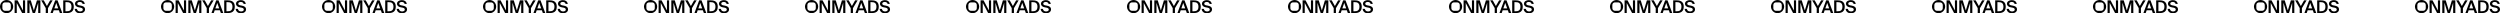
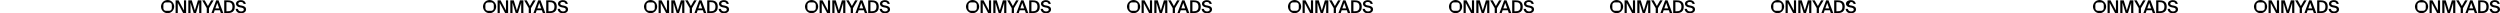
<svg xmlns="http://www.w3.org/2000/svg" width="6584" height="35" viewBox="0 0 6584 35" fill="none">
-   <path fill-rule="evenodd" clip-rule="evenodd" d="M34.746 17.389C34.746 18.828 34.572 20.226 34.243 21.563C32.704 27.814 27.788 32.735 21.543 34.275C20.207 34.604 18.81 34.779 17.373 34.779C15.936 34.779 14.539 34.604 13.204 34.275C6.958 32.735 2.042 27.814 0.504 21.563C0.175 20.226 0 18.828 0 17.389C0 15.951 0.175 14.553 0.504 13.216C2.042 6.965 6.958 2.044 13.204 0.504C14.539 0.175 15.936 0 17.373 0C18.81 0 20.207 0.175 21.543 0.504C27.788 2.044 32.704 6.965 34.243 13.216C34.572 14.553 34.746 15.951 34.746 17.389ZM6.254 13.216C6.254 9.374 9.366 6.26 13.204 6.26H21.543C25.381 6.26 28.492 9.374 28.492 13.216V21.563C28.492 25.404 25.381 28.518 21.543 28.518H13.204C9.366 28.518 6.254 25.404 6.254 21.563V13.216ZM211.271 19.997L207.212 19.212C201.909 18.105 197.573 15.427 197.573 9.749C197.573 3.517 204.076 0.332 210.21 0.332C216.851 0.332 221.971 3.332 223.308 10.303H217.635C216.667 6.287 213.208 5.133 209.887 5.133C207.305 5.133 203.477 6.287 203.477 9.564C203.477 12.149 205.552 13.442 208.458 13.996L212.562 14.781C218.419 15.889 224 18.105 224 24.798C224 31.584 217.313 35 210.718 35C202.739 35 197.389 30.707 196.651 23.321H202.416C203.477 27.937 206.382 30.199 210.994 30.199C214.961 30.199 218.143 28.399 218.143 25.167C218.143 21.705 214.453 20.597 211.271 19.997ZM66.17 34.4H58.33L44.171 7.672V34.4H38.498V0.932H46.339L60.497 27.66V0.932H66.17V34.4ZM92.14 34.4H86.19L77.704 7.302V34.4H71.986V0.932H81.071L89.188 27.614L97.259 0.932H106.345V34.4H100.626V7.302L92.14 34.4ZM115.229 0.932H108.541L120.486 21.382V34.4H126.343V21.474L138.657 0.932H132.062L123.53 15.889L115.229 0.932ZM132.891 34.4L145.343 0.932H151.523L164.068 34.4H157.657L155.029 26.968H141.469L138.887 34.4H132.891ZM148.203 7.718L143.176 22.074H153.276L148.203 7.718ZM175.357 5.641C181.768 5.641 188.225 7.072 188.225 17.643C188.225 28.214 181.768 29.691 175.357 29.691H172.36V5.641H175.357ZM175.634 0.932H166.502V34.4H175.634C186.195 34.4 194.313 30.707 194.313 17.643C194.313 4.579 186.195 0.932 175.634 0.932Z" fill="black" />
  <path fill-rule="evenodd" clip-rule="evenodd" d="M458.746 17.389C458.746 18.828 458.572 20.226 458.243 21.563C456.704 27.814 451.788 32.735 445.543 34.275C444.207 34.604 442.81 34.779 441.373 34.779C439.936 34.779 438.539 34.604 437.204 34.275C430.958 32.735 426.042 27.814 424.504 21.563C424.175 20.226 424 18.828 424 17.389C424 15.951 424.175 14.553 424.504 13.216C426.042 6.965 430.958 2.044 437.204 0.504C438.539 0.175 439.936 0 441.373 0C442.81 0 444.207 0.175 445.543 0.504C451.788 2.044 456.704 6.965 458.243 13.216C458.572 14.553 458.746 15.951 458.746 17.389ZM430.254 13.216C430.254 9.374 433.366 6.26 437.204 6.26H445.543C449.381 6.26 452.492 9.374 452.492 13.216V21.563C452.492 25.404 449.381 28.518 445.543 28.518H437.204C433.366 28.518 430.254 25.404 430.254 21.563V13.216ZM635.271 19.997L631.212 19.212C625.909 18.105 621.573 15.427 621.573 9.749C621.573 3.517 628.076 0.332 634.21 0.332C640.851 0.332 645.971 3.332 647.308 10.303H641.635C640.667 6.287 637.208 5.133 633.887 5.133C631.305 5.133 627.477 6.287 627.477 9.564C627.477 12.149 629.552 13.442 632.458 13.996L636.562 14.781C642.419 15.889 648 18.105 648 24.798C648 31.584 641.313 35 634.718 35C626.739 35 621.389 30.707 620.651 23.321H626.416C627.477 27.937 630.382 30.199 634.994 30.199C638.961 30.199 642.143 28.399 642.143 25.167C642.143 21.705 638.453 20.597 635.271 19.997ZM490.17 34.4H482.33L468.171 7.672V34.4H462.498V0.932H470.339L484.497 27.66V0.932H490.17V34.4ZM516.14 34.4H510.19L501.704 7.302V34.4H495.986V0.932H505.071L513.188 27.614L521.259 0.932H530.345V34.4H524.626V7.302L516.14 34.4ZM539.229 0.932H532.541L544.486 21.382V34.4H550.343V21.474L562.657 0.932H556.062L547.53 15.889L539.229 0.932ZM556.891 34.4L569.343 0.932H575.523L588.068 34.4H581.657L579.029 26.968H565.469L562.887 34.4H556.891ZM572.203 7.718L567.176 22.074H577.276L572.203 7.718ZM599.357 5.641C605.768 5.641 612.225 7.072 612.225 17.643C612.225 28.214 605.768 29.691 599.357 29.691H596.36V5.641H599.357ZM599.634 0.932H590.502V34.4H599.634C610.195 34.4 618.313 30.707 618.313 17.643C618.313 4.579 610.195 0.932 599.634 0.932Z" fill="black" />
-   <path fill-rule="evenodd" clip-rule="evenodd" d="M882.746 17.389C882.746 18.828 882.572 20.226 882.243 21.563C880.704 27.814 875.788 32.735 869.543 34.275C868.207 34.604 866.81 34.779 865.373 34.779C863.936 34.779 862.539 34.604 861.204 34.275C854.958 32.735 850.042 27.814 848.504 21.563C848.175 20.226 848 18.828 848 17.389C848 15.951 848.175 14.553 848.504 13.216C850.042 6.965 854.958 2.044 861.204 0.504C862.539 0.175 863.936 0 865.373 0C866.81 0 868.207 0.175 869.543 0.504C875.788 2.044 880.704 6.965 882.243 13.216C882.572 14.553 882.746 15.951 882.746 17.389ZM854.254 13.216C854.254 9.374 857.366 6.26 861.204 6.26H869.543C873.381 6.26 876.492 9.374 876.492 13.216V21.563C876.492 25.404 873.381 28.518 869.543 28.518H861.204C857.366 28.518 854.254 25.404 854.254 21.563V13.216ZM1059.27 19.997L1055.21 19.212C1049.91 18.105 1045.57 15.427 1045.57 9.749C1045.57 3.517 1052.08 0.332 1058.21 0.332C1064.85 0.332 1069.97 3.332 1071.31 10.303H1065.64C1064.67 6.287 1061.21 5.133 1057.89 5.133C1055.3 5.133 1051.48 6.287 1051.48 9.564C1051.48 12.149 1053.55 13.442 1056.46 13.996L1060.56 14.781C1066.42 15.889 1072 18.105 1072 24.798C1072 31.584 1065.31 35 1058.72 35C1050.74 35 1045.39 30.707 1044.65 23.321H1050.42C1051.48 27.937 1054.38 30.199 1058.99 30.199C1062.96 30.199 1066.14 28.399 1066.14 25.167C1066.14 21.705 1062.45 20.597 1059.27 19.997ZM914.17 34.4H906.33L892.171 7.672V34.4H886.498V0.932H894.339L908.497 27.66V0.932H914.17V34.4ZM940.14 34.4H934.19L925.704 7.302V34.4H919.986V0.932H929.071L937.188 27.614L945.259 0.932H954.345V34.4H948.626V7.302L940.14 34.4ZM963.229 0.932H956.541L968.486 21.382V34.4H974.343V21.474L986.657 0.932H980.062L971.53 15.889L963.229 0.932ZM980.891 34.4L993.343 0.932H999.523L1012.07 34.4H1005.66L1003.03 26.968H989.469L986.887 34.4H980.891ZM996.203 7.718L991.176 22.074H1001.28L996.203 7.718ZM1023.36 5.641C1029.77 5.641 1036.22 7.072 1036.22 17.643C1036.22 28.214 1029.77 29.691 1023.36 29.691H1020.36V5.641H1023.36ZM1023.63 0.932H1014.5V34.4H1023.63C1034.2 34.4 1042.31 30.707 1042.31 17.643C1042.31 4.579 1034.2 0.932 1023.63 0.932Z" fill="black" />
  <path fill-rule="evenodd" clip-rule="evenodd" d="M1306.75 17.389C1306.75 18.828 1306.57 20.226 1306.24 21.563C1304.7 27.814 1299.79 32.735 1293.54 34.275C1292.21 34.604 1290.81 34.779 1289.37 34.779C1287.94 34.779 1286.54 34.604 1285.2 34.275C1278.96 32.735 1274.04 27.814 1272.5 21.563C1272.17 20.226 1272 18.828 1272 17.389C1272 15.951 1272.17 14.553 1272.5 13.216C1274.04 6.965 1278.96 2.044 1285.2 0.504C1286.54 0.175 1287.94 0 1289.37 0C1290.81 0 1292.21 0.175 1293.54 0.504C1299.79 2.044 1304.7 6.965 1306.24 13.216C1306.57 14.553 1306.75 15.951 1306.75 17.389ZM1278.25 13.216C1278.25 9.374 1281.37 6.26 1285.2 6.26H1293.54C1297.38 6.26 1300.49 9.374 1300.49 13.216V21.563C1300.49 25.404 1297.38 28.518 1293.54 28.518H1285.2C1281.37 28.518 1278.25 25.404 1278.25 21.563V13.216ZM1483.27 19.997L1479.21 19.212C1473.91 18.105 1469.57 15.427 1469.57 9.749C1469.57 3.517 1476.08 0.332 1482.21 0.332C1488.85 0.332 1493.97 3.332 1495.31 10.303H1489.64C1488.67 6.287 1485.21 5.133 1481.89 5.133C1479.3 5.133 1475.48 6.287 1475.48 9.564C1475.48 12.149 1477.55 13.442 1480.46 13.996L1484.56 14.781C1490.42 15.889 1496 18.105 1496 24.798C1496 31.584 1489.31 35 1482.72 35C1474.74 35 1469.39 30.707 1468.65 23.321H1474.42C1475.48 27.937 1478.38 30.199 1482.99 30.199C1486.96 30.199 1490.14 28.399 1490.14 25.167C1490.14 21.705 1486.45 20.597 1483.27 19.997ZM1338.17 34.4H1330.33L1316.17 7.672V34.4H1310.5V0.932H1318.34L1332.5 27.66V0.932H1338.17V34.4ZM1364.14 34.4H1358.19L1349.7 7.302V34.4H1343.99V0.932H1353.07L1361.19 27.614L1369.26 0.932H1378.34V34.4H1372.63V7.302L1364.14 34.4ZM1387.23 0.932H1380.54L1392.49 21.382V34.4H1398.34V21.474L1410.66 0.932H1404.06L1395.53 15.889L1387.23 0.932ZM1404.89 34.4L1417.34 0.932H1423.52L1436.07 34.4H1429.66L1427.03 26.968H1413.47L1410.89 34.4H1404.89ZM1420.2 7.718L1415.18 22.074H1425.28L1420.2 7.718ZM1447.36 5.641C1453.77 5.641 1460.22 7.072 1460.22 17.643C1460.22 28.214 1453.77 29.691 1447.36 29.691H1444.36V5.641H1447.36ZM1447.63 0.932H1438.5V34.4H1447.63C1458.2 34.4 1466.31 30.707 1466.31 17.643C1466.31 4.579 1458.2 0.932 1447.63 0.932Z" fill="black" />
  <path fill-rule="evenodd" clip-rule="evenodd" d="M1730.75 17.389C1730.75 18.828 1730.57 20.226 1730.24 21.563C1728.7 27.814 1723.79 32.735 1717.54 34.275C1716.21 34.604 1714.81 34.779 1713.37 34.779C1711.94 34.779 1710.54 34.604 1709.2 34.275C1702.96 32.735 1698.04 27.814 1696.5 21.563C1696.17 20.226 1696 18.828 1696 17.389C1696 15.951 1696.17 14.553 1696.5 13.216C1698.04 6.965 1702.96 2.044 1709.2 0.504C1710.54 0.175 1711.94 0 1713.37 0C1714.81 0 1716.21 0.175 1717.54 0.504C1723.79 2.044 1728.7 6.965 1730.24 13.216C1730.57 14.553 1730.75 15.951 1730.75 17.389ZM1702.25 13.216C1702.25 9.374 1705.37 6.26 1709.2 6.26H1717.54C1721.38 6.26 1724.49 9.374 1724.49 13.216V21.563C1724.49 25.404 1721.38 28.518 1717.54 28.518H1709.2C1705.37 28.518 1702.25 25.404 1702.25 21.563V13.216ZM1907.27 19.997L1903.21 19.212C1897.91 18.105 1893.57 15.427 1893.57 9.749C1893.57 3.517 1900.08 0.332 1906.21 0.332C1912.85 0.332 1917.97 3.332 1919.31 10.303H1913.64C1912.67 6.287 1909.21 5.133 1905.89 5.133C1903.3 5.133 1899.48 6.287 1899.48 9.564C1899.48 12.149 1901.55 13.442 1904.46 13.996L1908.56 14.781C1914.42 15.889 1920 18.105 1920 24.798C1920 31.584 1913.31 35 1906.72 35C1898.74 35 1893.39 30.707 1892.65 23.321H1898.42C1899.48 27.937 1902.38 30.199 1906.99 30.199C1910.96 30.199 1914.14 28.399 1914.14 25.167C1914.14 21.705 1910.45 20.597 1907.27 19.997ZM1762.17 34.4H1754.33L1740.17 7.672V34.4H1734.5V0.932H1742.34L1756.5 27.66V0.932H1762.17V34.4ZM1788.14 34.4H1782.19L1773.7 7.302V34.4H1767.99V0.932H1777.07L1785.19 27.614L1793.26 0.932H1802.34V34.4H1796.63V7.302L1788.14 34.4ZM1811.23 0.932H1804.54L1816.49 21.382V34.4H1822.34V21.474L1834.66 0.932H1828.06L1819.53 15.889L1811.23 0.932ZM1828.89 34.4L1841.34 0.932H1847.52L1860.07 34.4H1853.66L1851.03 26.968H1837.47L1834.89 34.4H1828.89ZM1844.2 7.718L1839.18 22.074H1849.28L1844.2 7.718ZM1871.36 5.641C1877.77 5.641 1884.22 7.072 1884.22 17.643C1884.22 28.214 1877.77 29.691 1871.36 29.691H1868.36V5.641H1871.36ZM1871.63 0.932H1862.5V34.4H1871.63C1882.2 34.4 1890.31 30.707 1890.31 17.643C1890.31 4.579 1882.2 0.932 1871.63 0.932Z" fill="black" />
  <path fill-rule="evenodd" clip-rule="evenodd" d="M2154.75 17.389C2154.75 18.828 2154.57 20.226 2154.24 21.563C2152.7 27.814 2147.79 32.735 2141.54 34.275C2140.21 34.604 2138.81 34.779 2137.37 34.779C2135.94 34.779 2134.54 34.604 2133.2 34.275C2126.96 32.735 2122.04 27.814 2120.5 21.563C2120.17 20.226 2120 18.828 2120 17.389C2120 15.951 2120.17 14.553 2120.5 13.216C2122.04 6.965 2126.96 2.044 2133.2 0.504C2134.54 0.175 2135.94 0 2137.37 0C2138.81 0 2140.21 0.175 2141.54 0.504C2147.79 2.044 2152.7 6.965 2154.24 13.216C2154.57 14.553 2154.75 15.951 2154.75 17.389ZM2126.25 13.216C2126.25 9.374 2129.37 6.26 2133.2 6.26H2141.54C2145.38 6.26 2148.49 9.374 2148.49 13.216V21.563C2148.49 25.404 2145.38 28.518 2141.54 28.518H2133.2C2129.37 28.518 2126.25 25.404 2126.25 21.563V13.216ZM2331.27 19.997L2327.21 19.212C2321.91 18.105 2317.57 15.427 2317.57 9.749C2317.57 3.517 2324.08 0.332 2330.21 0.332C2336.85 0.332 2341.97 3.332 2343.31 10.303H2337.64C2336.67 6.287 2333.21 5.133 2329.89 5.133C2327.3 5.133 2323.48 6.287 2323.48 9.564C2323.48 12.149 2325.55 13.442 2328.46 13.996L2332.56 14.781C2338.42 15.889 2344 18.105 2344 24.798C2344 31.584 2337.31 35 2330.72 35C2322.74 35 2317.39 30.707 2316.65 23.321H2322.42C2323.48 27.937 2326.38 30.199 2330.99 30.199C2334.96 30.199 2338.14 28.399 2338.14 25.167C2338.14 21.705 2334.45 20.597 2331.27 19.997ZM2186.17 34.4H2178.33L2164.17 7.672V34.4H2158.5V0.932H2166.34L2180.5 27.66V0.932H2186.17V34.4ZM2212.14 34.4H2206.19L2197.7 7.302V34.4H2191.99V0.932H2201.07L2209.19 27.614L2217.26 0.932H2226.34V34.4H2220.63V7.302L2212.14 34.4ZM2235.23 0.932H2228.54L2240.49 21.382V34.4H2246.34V21.474L2258.66 0.932H2252.06L2243.53 15.889L2235.23 0.932ZM2252.89 34.4L2265.34 0.932H2271.52L2284.07 34.4H2277.66L2275.03 26.968H2261.47L2258.89 34.4H2252.89ZM2268.2 7.718L2263.18 22.074H2273.28L2268.2 7.718ZM2295.36 5.641C2301.77 5.641 2308.22 7.072 2308.22 17.643C2308.22 28.214 2301.77 29.691 2295.36 29.691H2292.36V5.641H2295.36ZM2295.63 0.932H2286.5V34.4H2295.63C2306.2 34.4 2314.31 30.707 2314.31 17.643C2314.31 4.579 2306.2 0.932 2295.63 0.932Z" fill="black" />
  <path fill-rule="evenodd" clip-rule="evenodd" d="M2578.75 17.389C2578.75 18.828 2578.57 20.226 2578.24 21.563C2576.7 27.814 2571.79 32.735 2565.54 34.275C2564.21 34.604 2562.81 34.779 2561.37 34.779C2559.94 34.779 2558.54 34.604 2557.2 34.275C2550.96 32.735 2546.04 27.814 2544.5 21.563C2544.17 20.226 2544 18.828 2544 17.389C2544 15.951 2544.17 14.553 2544.5 13.216C2546.04 6.965 2550.96 2.044 2557.2 0.504C2558.54 0.175 2559.94 0 2561.37 0C2562.81 0 2564.21 0.175 2565.54 0.504C2571.79 2.044 2576.7 6.965 2578.24 13.216C2578.57 14.553 2578.75 15.951 2578.75 17.389ZM2550.25 13.216C2550.25 9.374 2553.37 6.26 2557.2 6.26H2565.54C2569.38 6.26 2572.49 9.374 2572.49 13.216V21.563C2572.49 25.404 2569.38 28.518 2565.54 28.518H2557.2C2553.37 28.518 2550.25 25.404 2550.25 21.563V13.216ZM2755.27 19.997L2751.21 19.212C2745.91 18.105 2741.57 15.427 2741.57 9.749C2741.57 3.517 2748.08 0.332 2754.21 0.332C2760.85 0.332 2765.97 3.332 2767.31 10.303H2761.64C2760.67 6.287 2757.21 5.133 2753.89 5.133C2751.3 5.133 2747.48 6.287 2747.48 9.564C2747.48 12.149 2749.55 13.442 2752.46 13.996L2756.56 14.781C2762.42 15.889 2768 18.105 2768 24.798C2768 31.584 2761.31 35 2754.72 35C2746.74 35 2741.39 30.707 2740.65 23.321H2746.42C2747.48 27.937 2750.38 30.199 2754.99 30.199C2758.96 30.199 2762.14 28.399 2762.14 25.167C2762.14 21.705 2758.45 20.597 2755.27 19.997ZM2610.17 34.4H2602.33L2588.17 7.672V34.4H2582.5V0.932H2590.34L2604.5 27.66V0.932H2610.17V34.4ZM2636.14 34.4H2630.19L2621.7 7.302V34.4H2615.99V0.932H2625.07L2633.19 27.614L2641.26 0.932H2650.34V34.4H2644.63V7.302L2636.14 34.4ZM2659.23 0.932H2652.54L2664.49 21.382V34.4H2670.34V21.474L2682.66 0.932H2676.06L2667.53 15.889L2659.23 0.932ZM2676.89 34.4L2689.34 0.932H2695.52L2708.07 34.4H2701.66L2699.03 26.968H2685.47L2682.89 34.4H2676.89ZM2692.2 7.718L2687.18 22.074H2697.28L2692.2 7.718ZM2719.36 5.641C2725.77 5.641 2732.22 7.072 2732.22 17.643C2732.22 28.214 2725.77 29.691 2719.36 29.691H2716.36V5.641H2719.36ZM2719.63 0.932H2710.5V34.4H2719.63C2730.2 34.4 2738.31 30.707 2738.31 17.643C2738.31 4.579 2730.2 0.932 2719.63 0.932Z" fill="black" />
  <path fill-rule="evenodd" clip-rule="evenodd" d="M3002.75 17.389C3002.75 18.828 3002.57 20.226 3002.24 21.563C3000.7 27.814 2995.79 32.735 2989.54 34.275C2988.21 34.604 2986.81 34.779 2985.37 34.779C2983.94 34.779 2982.54 34.604 2981.2 34.275C2974.96 32.735 2970.04 27.814 2968.5 21.563C2968.17 20.226 2968 18.828 2968 17.389C2968 15.951 2968.17 14.553 2968.5 13.216C2970.04 6.965 2974.96 2.044 2981.2 0.504C2982.54 0.175 2983.94 0 2985.37 0C2986.81 0 2988.21 0.175 2989.54 0.504C2995.79 2.044 3000.7 6.965 3002.24 13.216C3002.57 14.553 3002.75 15.951 3002.75 17.389ZM2974.25 13.216C2974.25 9.374 2977.37 6.26 2981.2 6.26H2989.54C2993.38 6.26 2996.49 9.374 2996.49 13.216V21.563C2996.49 25.404 2993.38 28.518 2989.54 28.518H2981.2C2977.37 28.518 2974.25 25.404 2974.25 21.563V13.216ZM3179.27 19.997L3175.21 19.212C3169.91 18.105 3165.57 15.427 3165.57 9.749C3165.57 3.517 3172.08 0.332 3178.21 0.332C3184.85 0.332 3189.97 3.332 3191.31 10.303H3185.64C3184.67 6.287 3181.21 5.133 3177.89 5.133C3175.3 5.133 3171.48 6.287 3171.48 9.564C3171.48 12.149 3173.55 13.442 3176.46 13.996L3180.56 14.781C3186.42 15.889 3192 18.105 3192 24.798C3192 31.584 3185.31 35 3178.72 35C3170.74 35 3165.39 30.707 3164.65 23.321H3170.42C3171.48 27.937 3174.38 30.199 3178.99 30.199C3182.96 30.199 3186.14 28.399 3186.14 25.167C3186.14 21.705 3182.45 20.597 3179.27 19.997ZM3034.17 34.4H3026.33L3012.17 7.672V34.4H3006.5V0.932H3014.34L3028.5 27.66V0.932H3034.17V34.4ZM3060.14 34.4H3054.19L3045.7 7.302V34.4H3039.99V0.932H3049.07L3057.19 27.614L3065.26 0.932H3074.34V34.4H3068.63V7.302L3060.14 34.4ZM3083.23 0.932H3076.54L3088.49 21.382V34.4H3094.34V21.474L3106.66 0.932H3100.06L3091.53 15.889L3083.23 0.932ZM3100.89 34.4L3113.34 0.932H3119.52L3132.07 34.4H3125.66L3123.03 26.968H3109.47L3106.89 34.4H3100.89ZM3116.2 7.718L3111.18 22.074H3121.28L3116.2 7.718ZM3143.36 5.641C3149.77 5.641 3156.22 7.072 3156.22 17.643C3156.22 28.214 3149.77 29.691 3143.36 29.691H3140.36V5.641H3143.36ZM3143.63 0.932H3134.5V34.4H3143.63C3154.2 34.4 3162.31 30.707 3162.31 17.643C3162.31 4.579 3154.2 0.932 3143.63 0.932Z" fill="black" />
  <path fill-rule="evenodd" clip-rule="evenodd" d="M3426.75 17.389C3426.75 18.828 3426.57 20.226 3426.24 21.563C3424.7 27.814 3419.79 32.735 3413.54 34.275C3412.21 34.604 3410.81 34.779 3409.37 34.779C3407.94 34.779 3406.54 34.604 3405.2 34.275C3398.96 32.735 3394.04 27.814 3392.5 21.563C3392.17 20.226 3392 18.828 3392 17.389C3392 15.951 3392.17 14.553 3392.5 13.216C3394.04 6.965 3398.96 2.044 3405.2 0.504C3406.54 0.175 3407.94 0 3409.37 0C3410.81 0 3412.21 0.175 3413.54 0.504C3419.79 2.044 3424.7 6.965 3426.24 13.216C3426.57 14.553 3426.75 15.951 3426.75 17.389ZM3398.25 13.216C3398.25 9.374 3401.37 6.26 3405.2 6.26H3413.54C3417.38 6.26 3420.49 9.374 3420.49 13.216V21.563C3420.49 25.404 3417.38 28.518 3413.54 28.518H3405.2C3401.37 28.518 3398.25 25.404 3398.25 21.563V13.216ZM3603.27 19.997L3599.21 19.212C3593.91 18.105 3589.57 15.427 3589.57 9.749C3589.57 3.517 3596.08 0.332 3602.21 0.332C3608.85 0.332 3613.97 3.332 3615.31 10.303H3609.64C3608.67 6.287 3605.21 5.133 3601.89 5.133C3599.3 5.133 3595.48 6.287 3595.48 9.564C3595.48 12.149 3597.55 13.442 3600.46 13.996L3604.56 14.781C3610.42 15.889 3616 18.105 3616 24.798C3616 31.584 3609.31 35 3602.72 35C3594.74 35 3589.39 30.707 3588.65 23.321H3594.42C3595.48 27.937 3598.38 30.199 3602.99 30.199C3606.96 30.199 3610.14 28.399 3610.14 25.167C3610.14 21.705 3606.45 20.597 3603.27 19.997ZM3458.17 34.4H3450.33L3436.17 7.672V34.4H3430.5V0.932H3438.34L3452.5 27.66V0.932H3458.17V34.4ZM3484.14 34.4H3478.19L3469.7 7.302V34.4H3463.99V0.932H3473.07L3481.19 27.614L3489.26 0.932H3498.34V34.4H3492.63V7.302L3484.14 34.4ZM3507.23 0.932H3500.54L3512.49 21.382V34.4H3518.34V21.474L3530.66 0.932H3524.06L3515.53 15.889L3507.23 0.932ZM3524.89 34.4L3537.34 0.932H3543.52L3556.07 34.4H3549.66L3547.03 26.968H3533.47L3530.89 34.4H3524.89ZM3540.2 7.718L3535.18 22.074H3545.28L3540.2 7.718ZM3567.36 5.641C3573.77 5.641 3580.22 7.072 3580.22 17.643C3580.22 28.214 3573.77 29.691 3567.36 29.691H3564.36V5.641H3567.36ZM3567.63 0.932H3558.5V34.4H3567.63C3578.2 34.4 3586.31 30.707 3586.31 17.643C3586.31 4.579 3578.2 0.932 3567.63 0.932Z" fill="black" />
  <path fill-rule="evenodd" clip-rule="evenodd" d="M3850.75 17.389C3850.75 18.828 3850.57 20.226 3850.24 21.563C3848.7 27.814 3843.79 32.735 3837.54 34.275C3836.21 34.604 3834.81 34.779 3833.37 34.779C3831.94 34.779 3830.54 34.604 3829.2 34.275C3822.96 32.735 3818.04 27.814 3816.5 21.563C3816.17 20.226 3816 18.828 3816 17.389C3816 15.951 3816.17 14.553 3816.5 13.216C3818.04 6.965 3822.96 2.044 3829.2 0.504C3830.54 0.175 3831.94 0 3833.37 0C3834.81 0 3836.21 0.175 3837.54 0.504C3843.79 2.044 3848.7 6.965 3850.24 13.216C3850.57 14.553 3850.75 15.951 3850.75 17.389ZM3822.25 13.216C3822.25 9.374 3825.37 6.26 3829.2 6.26H3837.54C3841.38 6.26 3844.49 9.374 3844.49 13.216V21.563C3844.49 25.404 3841.38 28.518 3837.54 28.518H3829.2C3825.37 28.518 3822.25 25.404 3822.25 21.563V13.216ZM4027.27 19.997L4023.21 19.212C4017.91 18.105 4013.57 15.427 4013.57 9.749C4013.57 3.517 4020.08 0.332 4026.21 0.332C4032.85 0.332 4037.97 3.332 4039.31 10.303H4033.64C4032.67 6.287 4029.21 5.133 4025.89 5.133C4023.3 5.133 4019.48 6.287 4019.48 9.564C4019.48 12.149 4021.55 13.442 4024.46 13.996L4028.56 14.781C4034.42 15.889 4040 18.105 4040 24.798C4040 31.584 4033.31 35 4026.72 35C4018.74 35 4013.39 30.707 4012.65 23.321H4018.42C4019.48 27.937 4022.38 30.199 4026.99 30.199C4030.96 30.199 4034.14 28.399 4034.14 25.167C4034.14 21.705 4030.45 20.597 4027.27 19.997ZM3882.17 34.4H3874.33L3860.17 7.672V34.4H3854.5V0.932H3862.34L3876.5 27.66V0.932H3882.17V34.4ZM3908.14 34.4H3902.19L3893.7 7.302V34.4H3887.99V0.932H3897.07L3905.19 27.614L3913.26 0.932H3922.34V34.4H3916.63V7.302L3908.14 34.4ZM3931.23 0.932H3924.54L3936.49 21.382V34.4H3942.34V21.474L3954.66 0.932H3948.06L3939.53 15.889L3931.23 0.932ZM3948.89 34.4L3961.34 0.932H3967.52L3980.07 34.4H3973.66L3971.03 26.968H3957.47L3954.89 34.4H3948.89ZM3964.2 7.718L3959.18 22.074H3969.28L3964.2 7.718ZM3991.36 5.641C3997.77 5.641 4004.22 7.072 4004.22 17.643C4004.22 28.214 3997.77 29.691 3991.36 29.691H3988.36V5.641H3991.36ZM3991.63 0.932H3982.5V34.4H3991.63C4002.2 34.4 4010.31 30.707 4010.31 17.643C4010.31 4.579 4002.2 0.932 3991.63 0.932Z" fill="black" />
  <path fill-rule="evenodd" clip-rule="evenodd" d="M4274.75 17.389C4274.75 18.828 4274.57 20.226 4274.24 21.563C4272.7 27.814 4267.79 32.735 4261.54 34.275C4260.21 34.604 4258.81 34.779 4257.37 34.779C4255.94 34.779 4254.54 34.604 4253.2 34.275C4246.96 32.735 4242.04 27.814 4240.5 21.563C4240.17 20.226 4240 18.828 4240 17.389C4240 15.951 4240.17 14.553 4240.5 13.216C4242.04 6.965 4246.96 2.044 4253.2 0.504C4254.54 0.175 4255.94 0 4257.37 0C4258.81 0 4260.21 0.175 4261.54 0.504C4267.79 2.044 4272.7 6.965 4274.24 13.216C4274.57 14.553 4274.75 15.951 4274.75 17.389ZM4246.25 13.216C4246.25 9.374 4249.37 6.26 4253.2 6.26H4261.54C4265.38 6.26 4268.49 9.374 4268.49 13.216V21.563C4268.49 25.404 4265.38 28.518 4261.54 28.518H4253.2C4249.37 28.518 4246.25 25.404 4246.25 21.563V13.216ZM4451.27 19.997L4447.21 19.212C4441.91 18.105 4437.57 15.427 4437.57 9.749C4437.57 3.517 4444.08 0.332 4450.21 0.332C4456.85 0.332 4461.97 3.332 4463.31 10.303H4457.64C4456.67 6.287 4453.21 5.133 4449.89 5.133C4447.3 5.133 4443.48 6.287 4443.48 9.564C4443.48 12.149 4445.55 13.442 4448.46 13.996L4452.56 14.781C4458.42 15.889 4464 18.105 4464 24.798C4464 31.584 4457.31 35 4450.72 35C4442.74 35 4437.39 30.707 4436.65 23.321H4442.42C4443.48 27.937 4446.38 30.199 4450.99 30.199C4454.96 30.199 4458.14 28.399 4458.14 25.167C4458.14 21.705 4454.45 20.597 4451.27 19.997ZM4306.17 34.4H4298.33L4284.17 7.672V34.4H4278.5V0.932H4286.34L4300.5 27.66V0.932H4306.17V34.4ZM4332.14 34.4H4326.19L4317.7 7.302V34.4H4311.99V0.932H4321.07L4329.19 27.614L4337.26 0.932H4346.34V34.4H4340.63V7.302L4332.14 34.4ZM4355.23 0.932H4348.54L4360.49 21.382V34.4H4366.34V21.474L4378.66 0.932H4372.06L4363.53 15.889L4355.23 0.932ZM4372.89 34.4L4385.34 0.932H4391.52L4404.07 34.4H4397.66L4395.03 26.968H4381.47L4378.89 34.4H4372.89ZM4388.2 7.718L4383.18 22.074H4393.28L4388.2 7.718ZM4415.36 5.641C4421.77 5.641 4428.22 7.072 4428.22 17.643C4428.22 28.214 4421.77 29.691 4415.36 29.691H4412.36V5.641H4415.36ZM4415.63 0.932H4406.5V34.4H4415.63C4426.2 34.4 4434.31 30.707 4434.31 17.643C4434.31 4.579 4426.2 0.932 4415.63 0.932Z" fill="black" />
-   <path fill-rule="evenodd" clip-rule="evenodd" d="M4698.75 17.389C4698.75 18.828 4698.57 20.226 4698.24 21.563C4696.7 27.814 4691.79 32.735 4685.54 34.275C4684.21 34.604 4682.81 34.779 4681.37 34.779C4679.94 34.779 4678.54 34.604 4677.2 34.275C4670.96 32.735 4666.04 27.814 4664.5 21.563C4664.17 20.226 4664 18.828 4664 17.389C4664 15.951 4664.17 14.553 4664.5 13.216C4666.04 6.965 4670.96 2.044 4677.2 0.504C4678.54 0.175 4679.94 0 4681.37 0C4682.81 0 4684.21 0.175 4685.54 0.504C4691.79 2.044 4696.7 6.965 4698.24 13.216C4698.57 14.553 4698.75 15.951 4698.75 17.389ZM4670.25 13.216C4670.25 9.374 4673.37 6.26 4677.2 6.26H4685.54C4689.38 6.26 4692.49 9.374 4692.49 13.216V21.563C4692.49 25.404 4689.38 28.518 4685.54 28.518H4677.2C4673.37 28.518 4670.25 25.404 4670.25 21.563V13.216ZM4875.27 19.997L4871.21 19.212C4865.91 18.105 4861.57 15.427 4861.57 9.749C4861.57 3.517 4868.08 0.332 4874.21 0.332C4880.85 0.332 4885.97 3.332 4887.31 10.303H4881.64C4880.67 6.287 4877.21 5.133 4873.89 5.133C4871.3 5.133 4867.48 6.287 4867.48 9.564C4867.48 12.149 4869.55 13.442 4872.46 13.996L4876.56 14.781C4882.42 15.889 4888 18.105 4888 24.798C4888 31.584 4881.31 35 4874.72 35C4866.74 35 4861.39 30.707 4860.65 23.321H4866.42C4867.48 27.937 4870.38 30.199 4874.99 30.199C4878.96 30.199 4882.14 28.399 4882.14 25.167C4882.14 21.705 4878.45 20.597 4875.27 19.997ZM4730.17 34.4H4722.33L4708.17 7.672V34.4H4702.5V0.932H4710.34L4724.5 27.66V0.932H4730.17V34.4ZM4756.14 34.4H4750.19L4741.7 7.302V34.4H4735.99V0.932H4745.07L4753.19 27.614L4761.26 0.932H4770.34V34.4H4764.63V7.302L4756.14 34.4ZM4779.23 0.932H4772.54L4784.49 21.382V34.4H4790.34V21.474L4802.66 0.932H4796.06L4787.53 15.889L4779.23 0.932ZM4796.89 34.4L4809.34 0.932H4815.52L4828.07 34.4H4821.66L4819.03 26.968H4805.47L4802.89 34.4H4796.89ZM4812.2 7.718L4807.18 22.074H4817.28L4812.2 7.718ZM4839.36 5.641C4845.77 5.641 4852.22 7.072 4852.22 17.643C4852.22 28.214 4845.77 29.691 4839.36 29.691H4836.36V5.641H4839.36ZM4839.63 0.932H4830.5V34.4H4839.63C4850.2 34.4 4858.31 30.707 4858.31 17.643C4858.31 4.579 4850.2 0.932 4839.63 0.932Z" fill="black" />
-   <path fill-rule="evenodd" clip-rule="evenodd" d="M5122.75 17.389C5122.75 18.828 5122.57 20.226 5122.24 21.563C5120.7 27.814 5115.79 32.735 5109.54 34.275C5108.21 34.604 5106.81 34.779 5105.37 34.779C5103.94 34.779 5102.54 34.604 5101.2 34.275C5094.96 32.735 5090.04 27.814 5088.5 21.563C5088.17 20.226 5088 18.828 5088 17.389C5088 15.951 5088.17 14.553 5088.5 13.216C5090.04 6.965 5094.96 2.044 5101.2 0.504C5102.54 0.175 5103.94 0 5105.37 0C5106.81 0 5108.21 0.175 5109.54 0.504C5115.79 2.044 5120.7 6.965 5122.24 13.216C5122.57 14.553 5122.75 15.951 5122.75 17.389ZM5094.25 13.216C5094.25 9.374 5097.37 6.26 5101.2 6.26H5109.54C5113.38 6.26 5116.49 9.374 5116.49 13.216V21.563C5116.49 25.404 5113.38 28.518 5109.54 28.518H5101.2C5097.37 28.518 5094.25 25.404 5094.25 21.563V13.216ZM5299.27 19.997L5295.21 19.212C5289.91 18.105 5285.57 15.427 5285.57 9.749C5285.57 3.517 5292.08 0.332 5298.21 0.332C5304.85 0.332 5309.97 3.332 5311.31 10.303H5305.64C5304.67 6.287 5301.21 5.133 5297.89 5.133C5295.3 5.133 5291.48 6.287 5291.48 9.564C5291.48 12.149 5293.55 13.442 5296.46 13.996L5300.56 14.781C5306.42 15.889 5312 18.105 5312 24.798C5312 31.584 5305.31 35 5298.72 35C5290.74 35 5285.39 30.707 5284.65 23.321H5290.42C5291.48 27.937 5294.38 30.199 5298.99 30.199C5302.96 30.199 5306.14 28.399 5306.14 25.167C5306.14 21.705 5302.45 20.597 5299.27 19.997ZM5154.17 34.4H5146.33L5132.17 7.672V34.4H5126.5V0.932H5134.34L5148.5 27.66V0.932H5154.17V34.4ZM5180.14 34.4H5174.19L5165.7 7.302V34.4H5159.99V0.932H5169.07L5177.19 27.614L5185.26 0.932H5194.34V34.4H5188.63V7.302L5180.14 34.4ZM5203.23 0.932H5196.54L5208.49 21.382V34.4H5214.34V21.474L5226.66 0.932H5220.06L5211.53 15.889L5203.23 0.932ZM5220.89 34.4L5233.34 0.932H5239.52L5252.07 34.4H5245.66L5243.03 26.968H5229.47L5226.89 34.4H5220.89ZM5236.2 7.718L5231.18 22.074H5241.28L5236.2 7.718ZM5263.36 5.641C5269.77 5.641 5276.22 7.072 5276.22 17.643C5276.22 28.214 5269.77 29.691 5263.36 29.691H5260.36V5.641H5263.36ZM5263.63 0.932H5254.5V34.4H5263.63C5274.2 34.4 5282.31 30.707 5282.31 17.643C5282.31 4.579 5274.2 0.932 5263.63 0.932Z" fill="black" />
+   <path fill-rule="evenodd" clip-rule="evenodd" d="M4698.75 17.389C4698.75 18.828 4698.57 20.226 4698.24 21.563C4696.7 27.814 4691.79 32.735 4685.54 34.275C4684.21 34.604 4682.81 34.779 4681.37 34.779C4679.94 34.779 4678.54 34.604 4677.2 34.275C4670.96 32.735 4666.04 27.814 4664.5 21.563C4664.17 20.226 4664 18.828 4664 17.389C4664 15.951 4664.17 14.553 4664.5 13.216C4666.04 6.965 4670.96 2.044 4677.2 0.504C4678.54 0.175 4679.94 0 4681.37 0C4682.81 0 4684.21 0.175 4685.54 0.504C4691.79 2.044 4696.7 6.965 4698.24 13.216C4698.57 14.553 4698.75 15.951 4698.75 17.389ZM4670.25 13.216C4670.25 9.374 4673.37 6.26 4677.2 6.26H4685.54C4689.38 6.26 4692.49 9.374 4692.49 13.216V21.563C4692.49 25.404 4689.38 28.518 4685.54 28.518H4677.2C4673.37 28.518 4670.25 25.404 4670.25 21.563V13.216ZM4875.27 19.997L4871.21 19.212C4865.91 18.105 4861.57 15.427 4861.57 9.749C4861.57 3.517 4868.08 0.332 4874.21 0.332C4880.85 0.332 4885.97 3.332 4887.31 10.303H4881.64C4880.67 6.287 4877.21 5.133 4873.89 5.133C4867.48 12.149 4869.55 13.442 4872.46 13.996L4876.56 14.781C4882.42 15.889 4888 18.105 4888 24.798C4888 31.584 4881.31 35 4874.72 35C4866.74 35 4861.39 30.707 4860.65 23.321H4866.42C4867.48 27.937 4870.38 30.199 4874.99 30.199C4878.96 30.199 4882.14 28.399 4882.14 25.167C4882.14 21.705 4878.45 20.597 4875.27 19.997ZM4730.17 34.4H4722.33L4708.17 7.672V34.4H4702.5V0.932H4710.34L4724.5 27.66V0.932H4730.17V34.4ZM4756.14 34.4H4750.19L4741.7 7.302V34.4H4735.99V0.932H4745.07L4753.19 27.614L4761.26 0.932H4770.34V34.4H4764.63V7.302L4756.14 34.4ZM4779.23 0.932H4772.54L4784.49 21.382V34.4H4790.34V21.474L4802.66 0.932H4796.06L4787.53 15.889L4779.23 0.932ZM4796.89 34.4L4809.34 0.932H4815.52L4828.07 34.4H4821.66L4819.03 26.968H4805.47L4802.89 34.4H4796.89ZM4812.2 7.718L4807.18 22.074H4817.28L4812.2 7.718ZM4839.36 5.641C4845.77 5.641 4852.22 7.072 4852.22 17.643C4852.22 28.214 4845.77 29.691 4839.36 29.691H4836.36V5.641H4839.36ZM4839.63 0.932H4830.5V34.4H4839.63C4850.2 34.4 4858.31 30.707 4858.31 17.643C4858.31 4.579 4850.2 0.932 4839.63 0.932Z" fill="black" />
  <path fill-rule="evenodd" clip-rule="evenodd" d="M5546.75 17.389C5546.75 18.828 5546.57 20.226 5546.24 21.563C5544.7 27.814 5539.79 32.735 5533.54 34.275C5532.21 34.604 5530.81 34.779 5529.37 34.779C5527.94 34.779 5526.54 34.604 5525.2 34.275C5518.96 32.735 5514.04 27.814 5512.5 21.563C5512.17 20.226 5512 18.828 5512 17.389C5512 15.951 5512.17 14.553 5512.5 13.216C5514.04 6.965 5518.96 2.044 5525.2 0.504C5526.54 0.175 5527.94 0 5529.37 0C5530.81 0 5532.21 0.175 5533.54 0.504C5539.79 2.044 5544.7 6.965 5546.24 13.216C5546.57 14.553 5546.75 15.951 5546.75 17.389ZM5518.25 13.216C5518.25 9.374 5521.37 6.26 5525.2 6.26H5533.54C5537.38 6.26 5540.49 9.374 5540.49 13.216V21.563C5540.49 25.404 5537.38 28.518 5533.54 28.518H5525.2C5521.37 28.518 5518.25 25.404 5518.25 21.563V13.216ZM5723.27 19.997L5719.21 19.212C5713.91 18.105 5709.57 15.427 5709.57 9.749C5709.57 3.517 5716.08 0.332 5722.21 0.332C5728.85 0.332 5733.97 3.332 5735.31 10.303H5729.64C5728.67 6.287 5725.21 5.133 5721.89 5.133C5719.3 5.133 5715.48 6.287 5715.48 9.564C5715.48 12.149 5717.55 13.442 5720.46 13.996L5724.56 14.781C5730.42 15.889 5736 18.105 5736 24.798C5736 31.584 5729.31 35 5722.72 35C5714.74 35 5709.39 30.707 5708.65 23.321H5714.42C5715.48 27.937 5718.38 30.199 5722.99 30.199C5726.96 30.199 5730.14 28.399 5730.14 25.167C5730.14 21.705 5726.45 20.597 5723.27 19.997ZM5578.17 34.4H5570.33L5556.17 7.672V34.4H5550.5V0.932H5558.34L5572.5 27.66V0.932H5578.17V34.4ZM5604.14 34.4H5598.19L5589.7 7.302V34.4H5583.99V0.932H5593.07L5601.19 27.614L5609.26 0.932H5618.34V34.4H5612.63V7.302L5604.14 34.4ZM5627.23 0.932H5620.54L5632.49 21.382V34.4H5638.34V21.474L5650.66 0.932H5644.06L5635.53 15.889L5627.23 0.932ZM5644.89 34.4L5657.34 0.932H5663.52L5676.07 34.4H5669.66L5667.03 26.968H5653.47L5650.89 34.4H5644.89ZM5660.2 7.718L5655.18 22.074H5665.28L5660.2 7.718ZM5687.36 5.641C5693.77 5.641 5700.22 7.072 5700.22 17.643C5700.22 28.214 5693.77 29.691 5687.36 29.691H5684.36V5.641H5687.36ZM5687.63 0.932H5678.5V34.4H5687.63C5698.2 34.4 5706.31 30.707 5706.31 17.643C5706.31 4.579 5698.2 0.932 5687.63 0.932Z" fill="black" />
  <path fill-rule="evenodd" clip-rule="evenodd" d="M5970.75 17.389C5970.75 18.828 5970.57 20.226 5970.24 21.563C5968.7 27.814 5963.79 32.735 5957.54 34.275C5956.21 34.604 5954.81 34.779 5953.37 34.779C5951.94 34.779 5950.54 34.604 5949.2 34.275C5942.96 32.735 5938.04 27.814 5936.5 21.563C5936.17 20.226 5936 18.828 5936 17.389C5936 15.951 5936.17 14.553 5936.5 13.216C5938.04 6.965 5942.96 2.044 5949.2 0.504C5950.54 0.175 5951.94 0 5953.37 0C5954.81 0 5956.21 0.175 5957.54 0.504C5963.79 2.044 5968.7 6.965 5970.24 13.216C5970.57 14.553 5970.75 15.951 5970.75 17.389ZM5942.25 13.216C5942.25 9.374 5945.37 6.26 5949.2 6.26H5957.54C5961.38 6.26 5964.49 9.374 5964.49 13.216V21.563C5964.49 25.404 5961.38 28.518 5957.54 28.518H5949.2C5945.37 28.518 5942.25 25.404 5942.25 21.563V13.216ZM6147.27 19.997L6143.21 19.212C6137.91 18.105 6133.57 15.427 6133.57 9.749C6133.57 3.517 6140.08 0.332 6146.21 0.332C6152.85 0.332 6157.97 3.332 6159.31 10.303H6153.64C6152.67 6.287 6149.21 5.133 6145.89 5.133C6143.3 5.133 6139.48 6.287 6139.48 9.564C6139.48 12.149 6141.55 13.442 6144.46 13.996L6148.56 14.781C6154.42 15.889 6160 18.105 6160 24.798C6160 31.584 6153.31 35 6146.72 35C6138.74 35 6133.39 30.707 6132.65 23.321H6138.42C6139.48 27.937 6142.38 30.199 6146.99 30.199C6150.96 30.199 6154.14 28.399 6154.14 25.167C6154.14 21.705 6150.45 20.597 6147.27 19.997ZM6002.17 34.4H5994.33L5980.17 7.672V34.4H5974.5V0.932H5982.34L5996.5 27.66V0.932H6002.17V34.4ZM6028.14 34.4H6022.19L6013.7 7.302V34.4H6007.99V0.932H6017.07L6025.19 27.614L6033.26 0.932H6042.34V34.4H6036.63V7.302L6028.14 34.4ZM6051.23 0.932H6044.54L6056.49 21.382V34.4H6062.34V21.474L6074.66 0.932H6068.06L6059.53 15.889L6051.23 0.932ZM6068.89 34.4L6081.34 0.932H6087.52L6100.07 34.4H6093.66L6091.03 26.968H6077.47L6074.89 34.4H6068.89ZM6084.2 7.718L6079.18 22.074H6089.28L6084.2 7.718ZM6111.36 5.641C6117.77 5.641 6124.22 7.072 6124.22 17.643C6124.22 28.214 6117.77 29.691 6111.36 29.691H6108.36V5.641H6111.36ZM6111.63 0.932H6102.5V34.4H6111.63C6122.2 34.4 6130.31 30.707 6130.31 17.643C6130.31 4.579 6122.2 0.932 6111.63 0.932Z" fill="black" />
  <path fill-rule="evenodd" clip-rule="evenodd" d="M6394.75 17.389C6394.75 18.828 6394.57 20.226 6394.24 21.563C6392.7 27.814 6387.79 32.735 6381.54 34.275C6380.21 34.604 6378.81 34.779 6377.37 34.779C6375.94 34.779 6374.54 34.604 6373.2 34.275C6366.96 32.735 6362.04 27.814 6360.5 21.563C6360.17 20.226 6360 18.828 6360 17.389C6360 15.951 6360.17 14.553 6360.5 13.216C6362.04 6.965 6366.96 2.044 6373.2 0.504C6374.54 0.175 6375.94 0 6377.37 0C6378.81 0 6380.21 0.175 6381.54 0.504C6387.79 2.044 6392.7 6.965 6394.24 13.216C6394.57 14.553 6394.75 15.951 6394.75 17.389ZM6366.25 13.216C6366.25 9.374 6369.37 6.26 6373.2 6.26H6381.54C6385.38 6.26 6388.49 9.374 6388.49 13.216V21.563C6388.49 25.404 6385.38 28.518 6381.54 28.518H6373.2C6369.37 28.518 6366.25 25.404 6366.25 21.563V13.216ZM6571.27 19.997L6567.21 19.212C6561.91 18.105 6557.57 15.427 6557.57 9.749C6557.57 3.517 6564.08 0.332 6570.21 0.332C6576.85 0.332 6581.97 3.332 6583.31 10.303H6577.64C6576.67 6.287 6573.21 5.133 6569.89 5.133C6567.3 5.133 6563.48 6.287 6563.48 9.564C6563.48 12.149 6565.55 13.442 6568.46 13.996L6572.56 14.781C6578.42 15.889 6584 18.105 6584 24.798C6584 31.584 6577.31 35 6570.72 35C6562.74 35 6557.39 30.707 6556.65 23.321H6562.42C6563.48 27.937 6566.38 30.199 6570.99 30.199C6574.96 30.199 6578.14 28.399 6578.14 25.167C6578.14 21.705 6574.45 20.597 6571.27 19.997ZM6426.17 34.4H6418.33L6404.17 7.672V34.4H6398.5V0.932H6406.34L6420.5 27.66V0.932H6426.17V34.4ZM6452.14 34.4H6446.19L6437.7 7.302V34.4H6431.99V0.932H6441.07L6449.19 27.614L6457.26 0.932H6466.34V34.4H6460.63V7.302L6452.14 34.4ZM6475.23 0.932H6468.54L6480.49 21.382V34.4H6486.34V21.474L6498.66 0.932H6492.06L6483.53 15.889L6475.23 0.932ZM6492.89 34.4L6505.34 0.932H6511.52L6524.07 34.4H6517.66L6515.03 26.968H6501.47L6498.89 34.4H6492.89ZM6508.2 7.718L6503.18 22.074H6513.28L6508.2 7.718ZM6535.36 5.641C6541.77 5.641 6548.22 7.072 6548.22 17.643C6548.22 28.214 6541.77 29.691 6535.36 29.691H6532.36V5.641H6535.36ZM6535.63 0.932H6526.5V34.4H6535.63C6546.2 34.4 6554.31 30.707 6554.31 17.643C6554.31 4.579 6546.2 0.932 6535.63 0.932Z" fill="black" />
</svg>